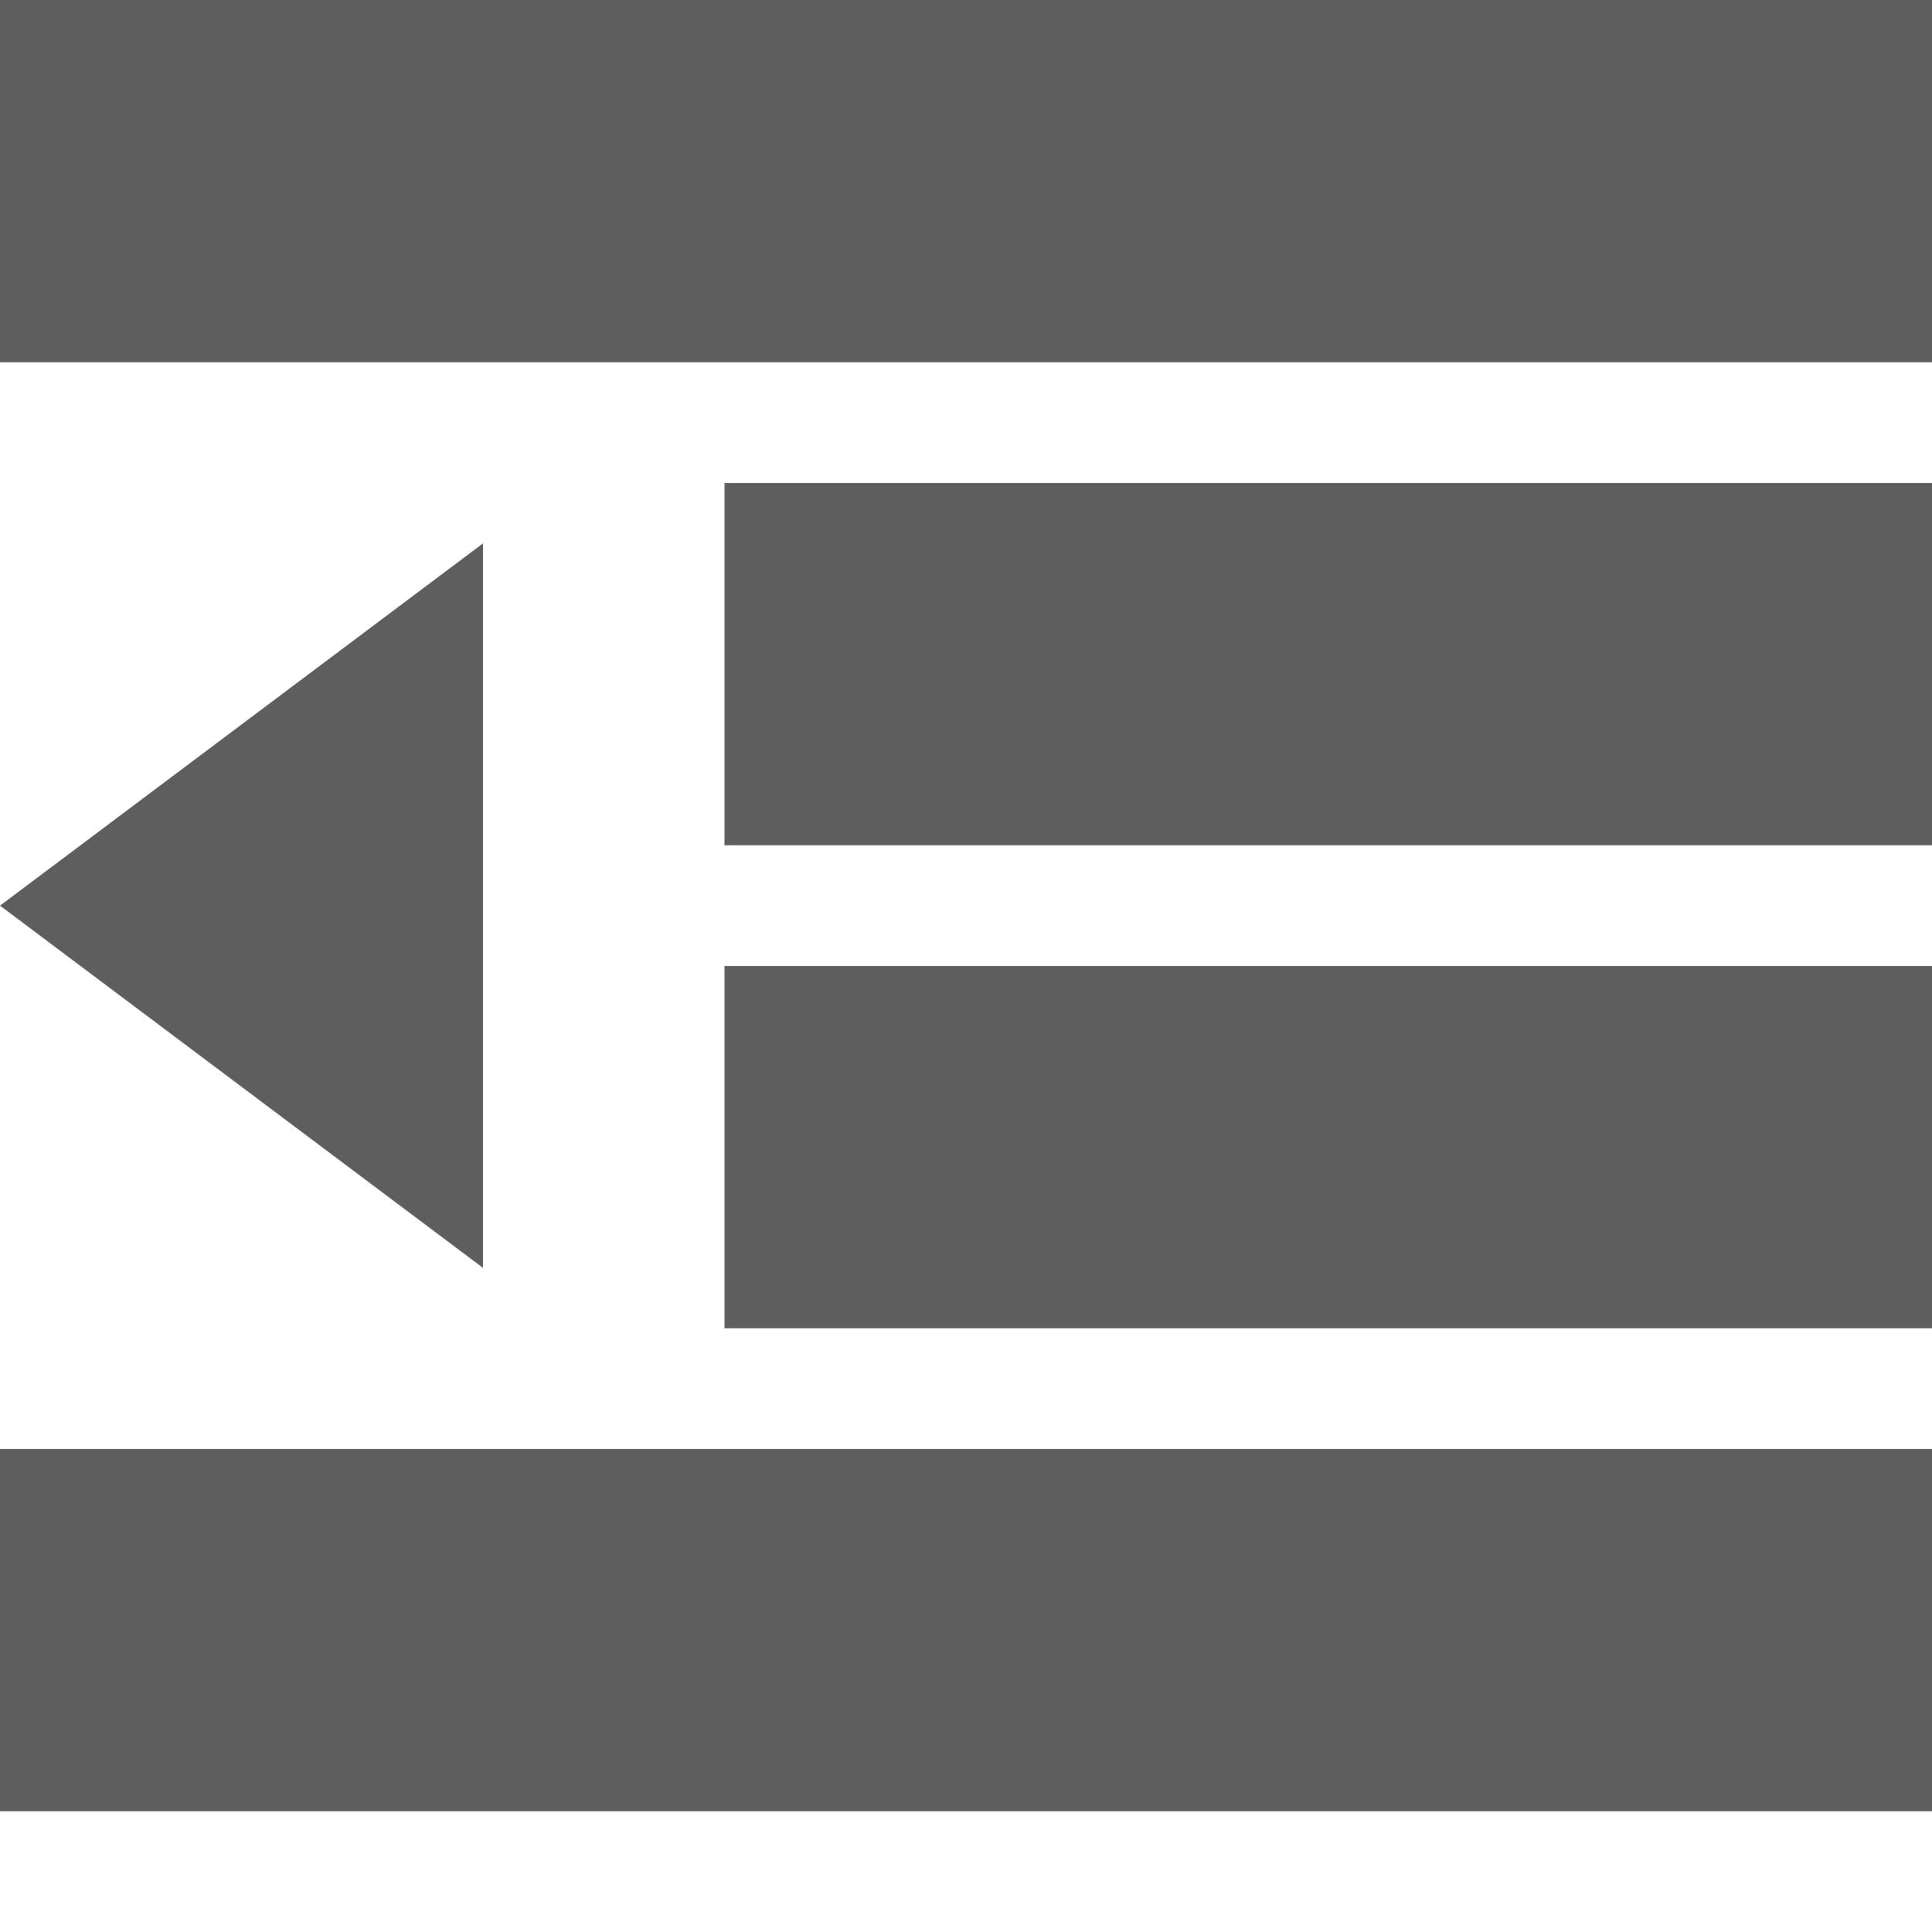
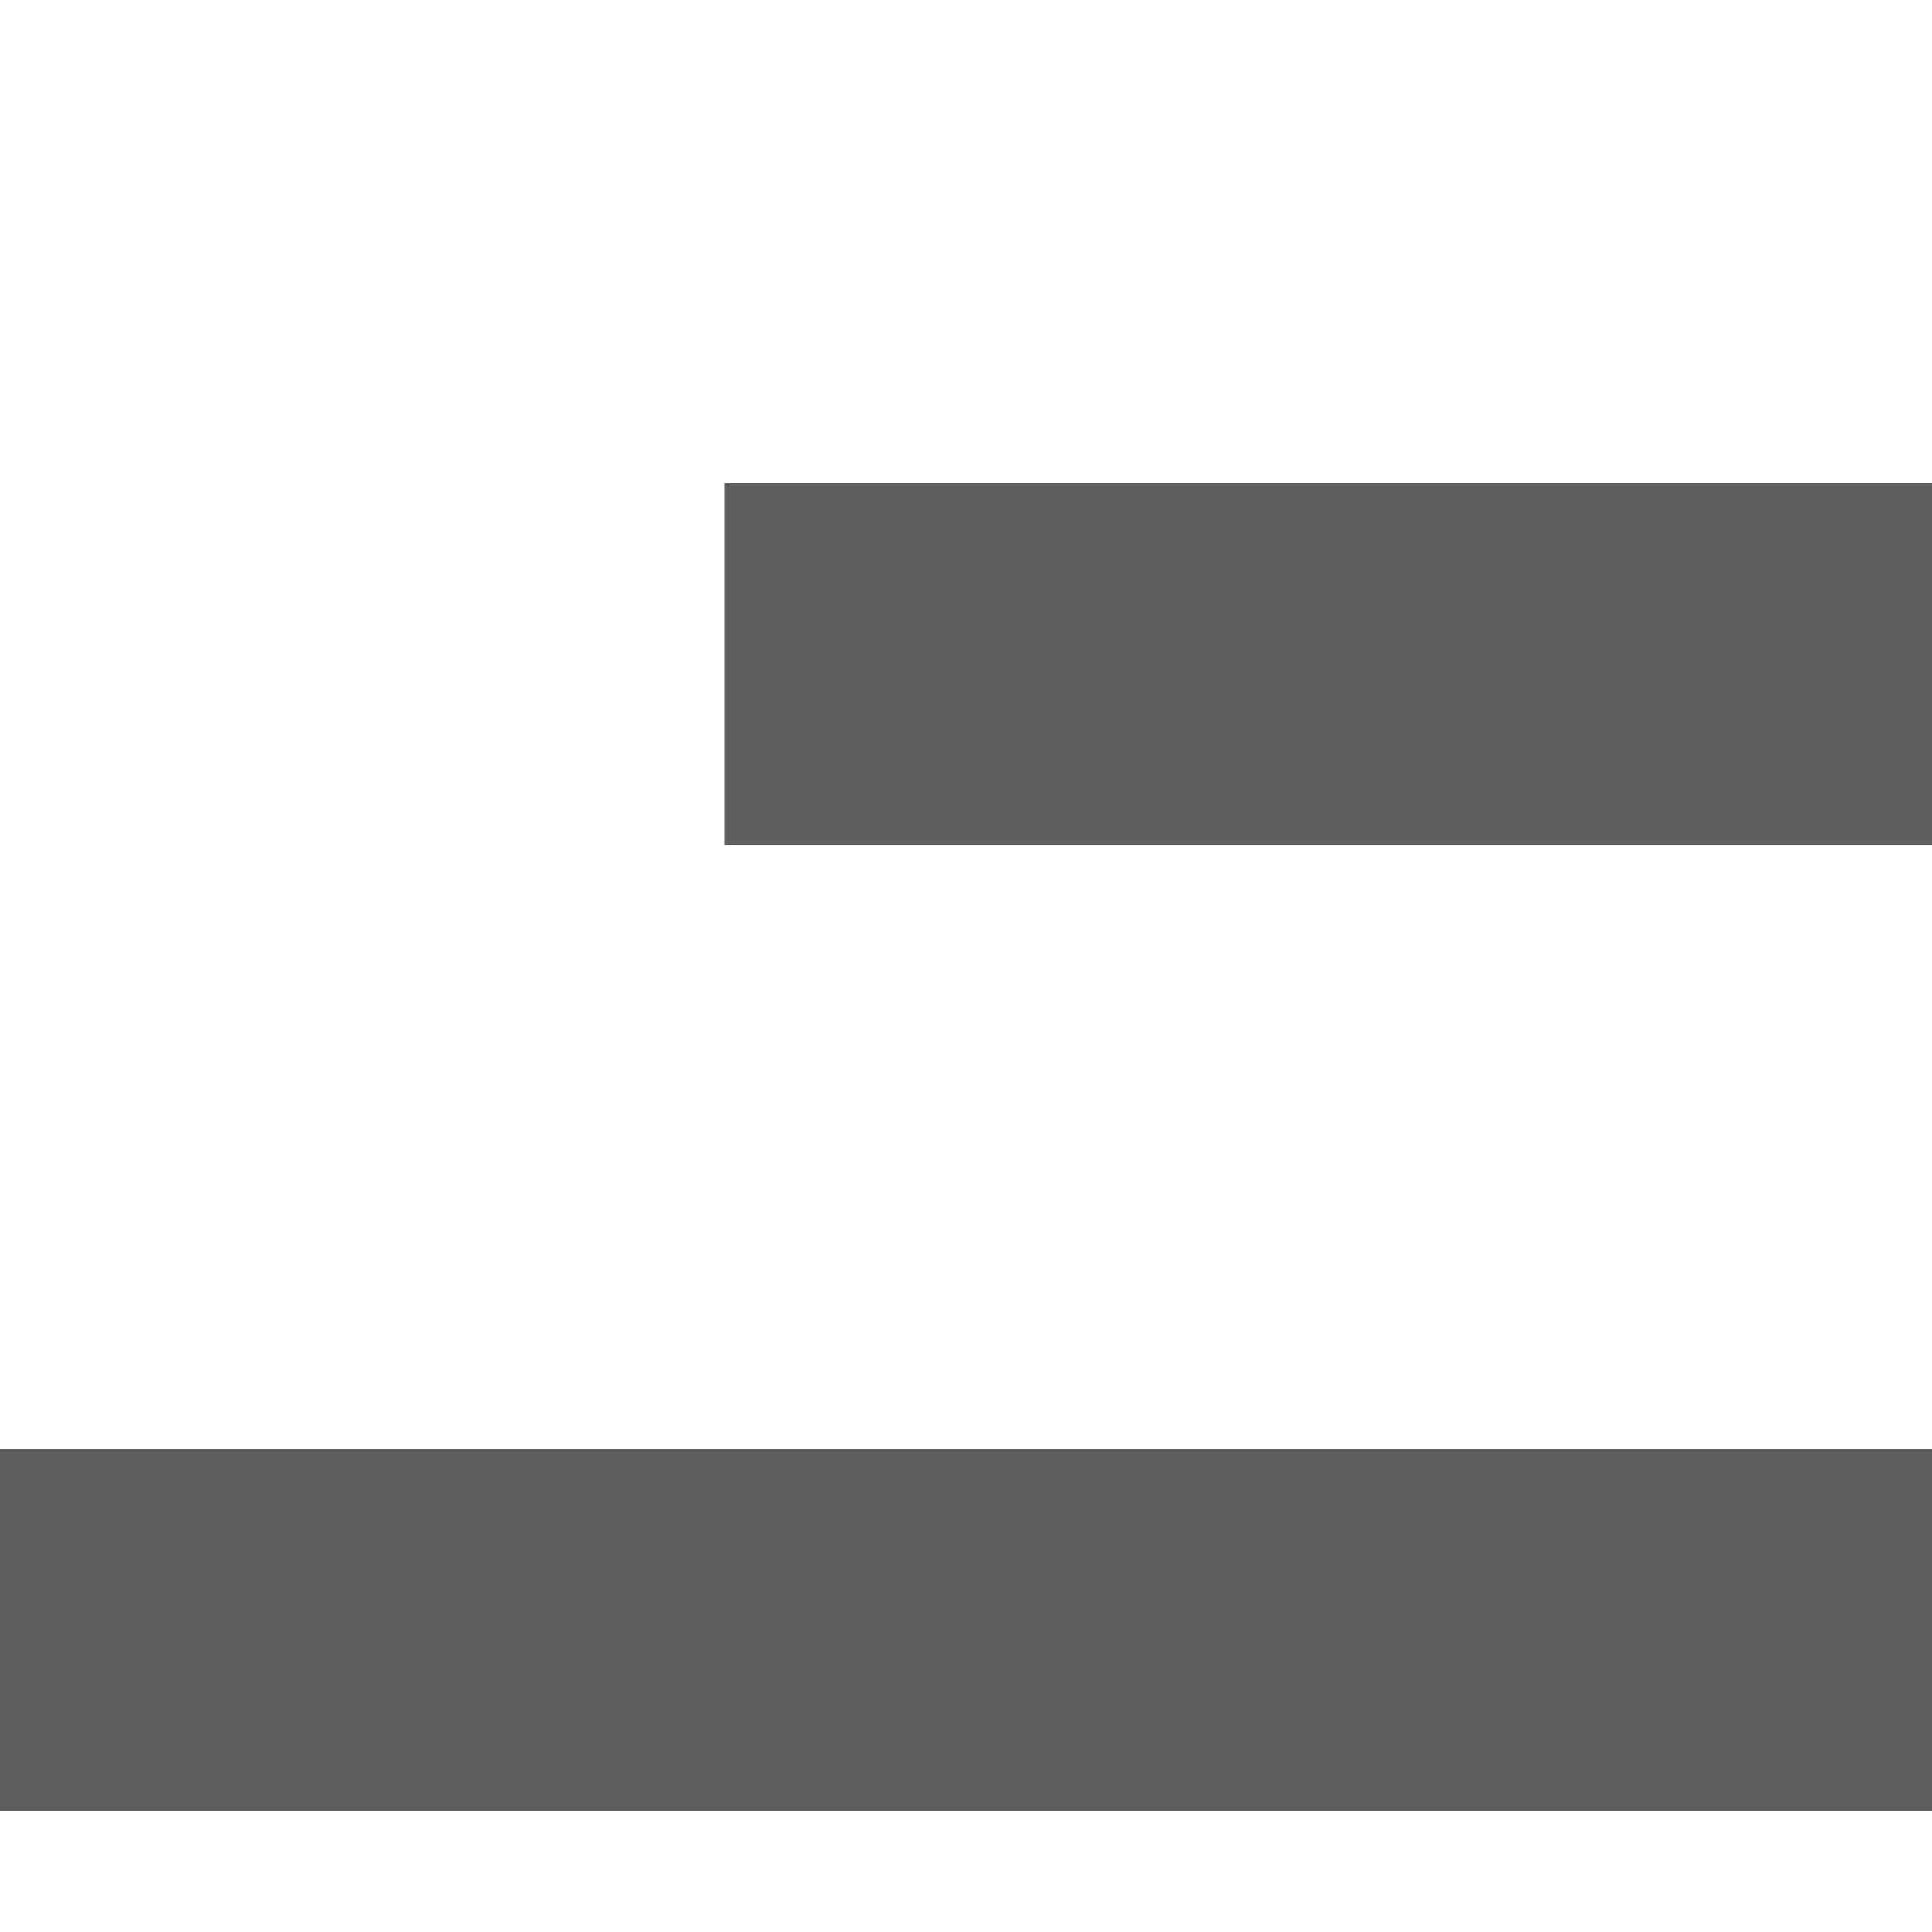
<svg xmlns="http://www.w3.org/2000/svg" version="1.1" width="16" height="16" viewBox="0 0 16 16">
-   <path fill="#5E5E5E" d="M4 10.5v-6l-4 3z" />
-   <path fill="#5E5E5E" d="M0 0h16v3h-16v-3z" />
  <path fill="#5E5E5E" d="M6 4h10v3h-10v-3z" />
-   <path fill="#5E5E5E" d="M6 8h10v3h-10v-3z" />
  <path fill="#5E5E5E" d="M0 12h16v3h-16v-3z" />
</svg>